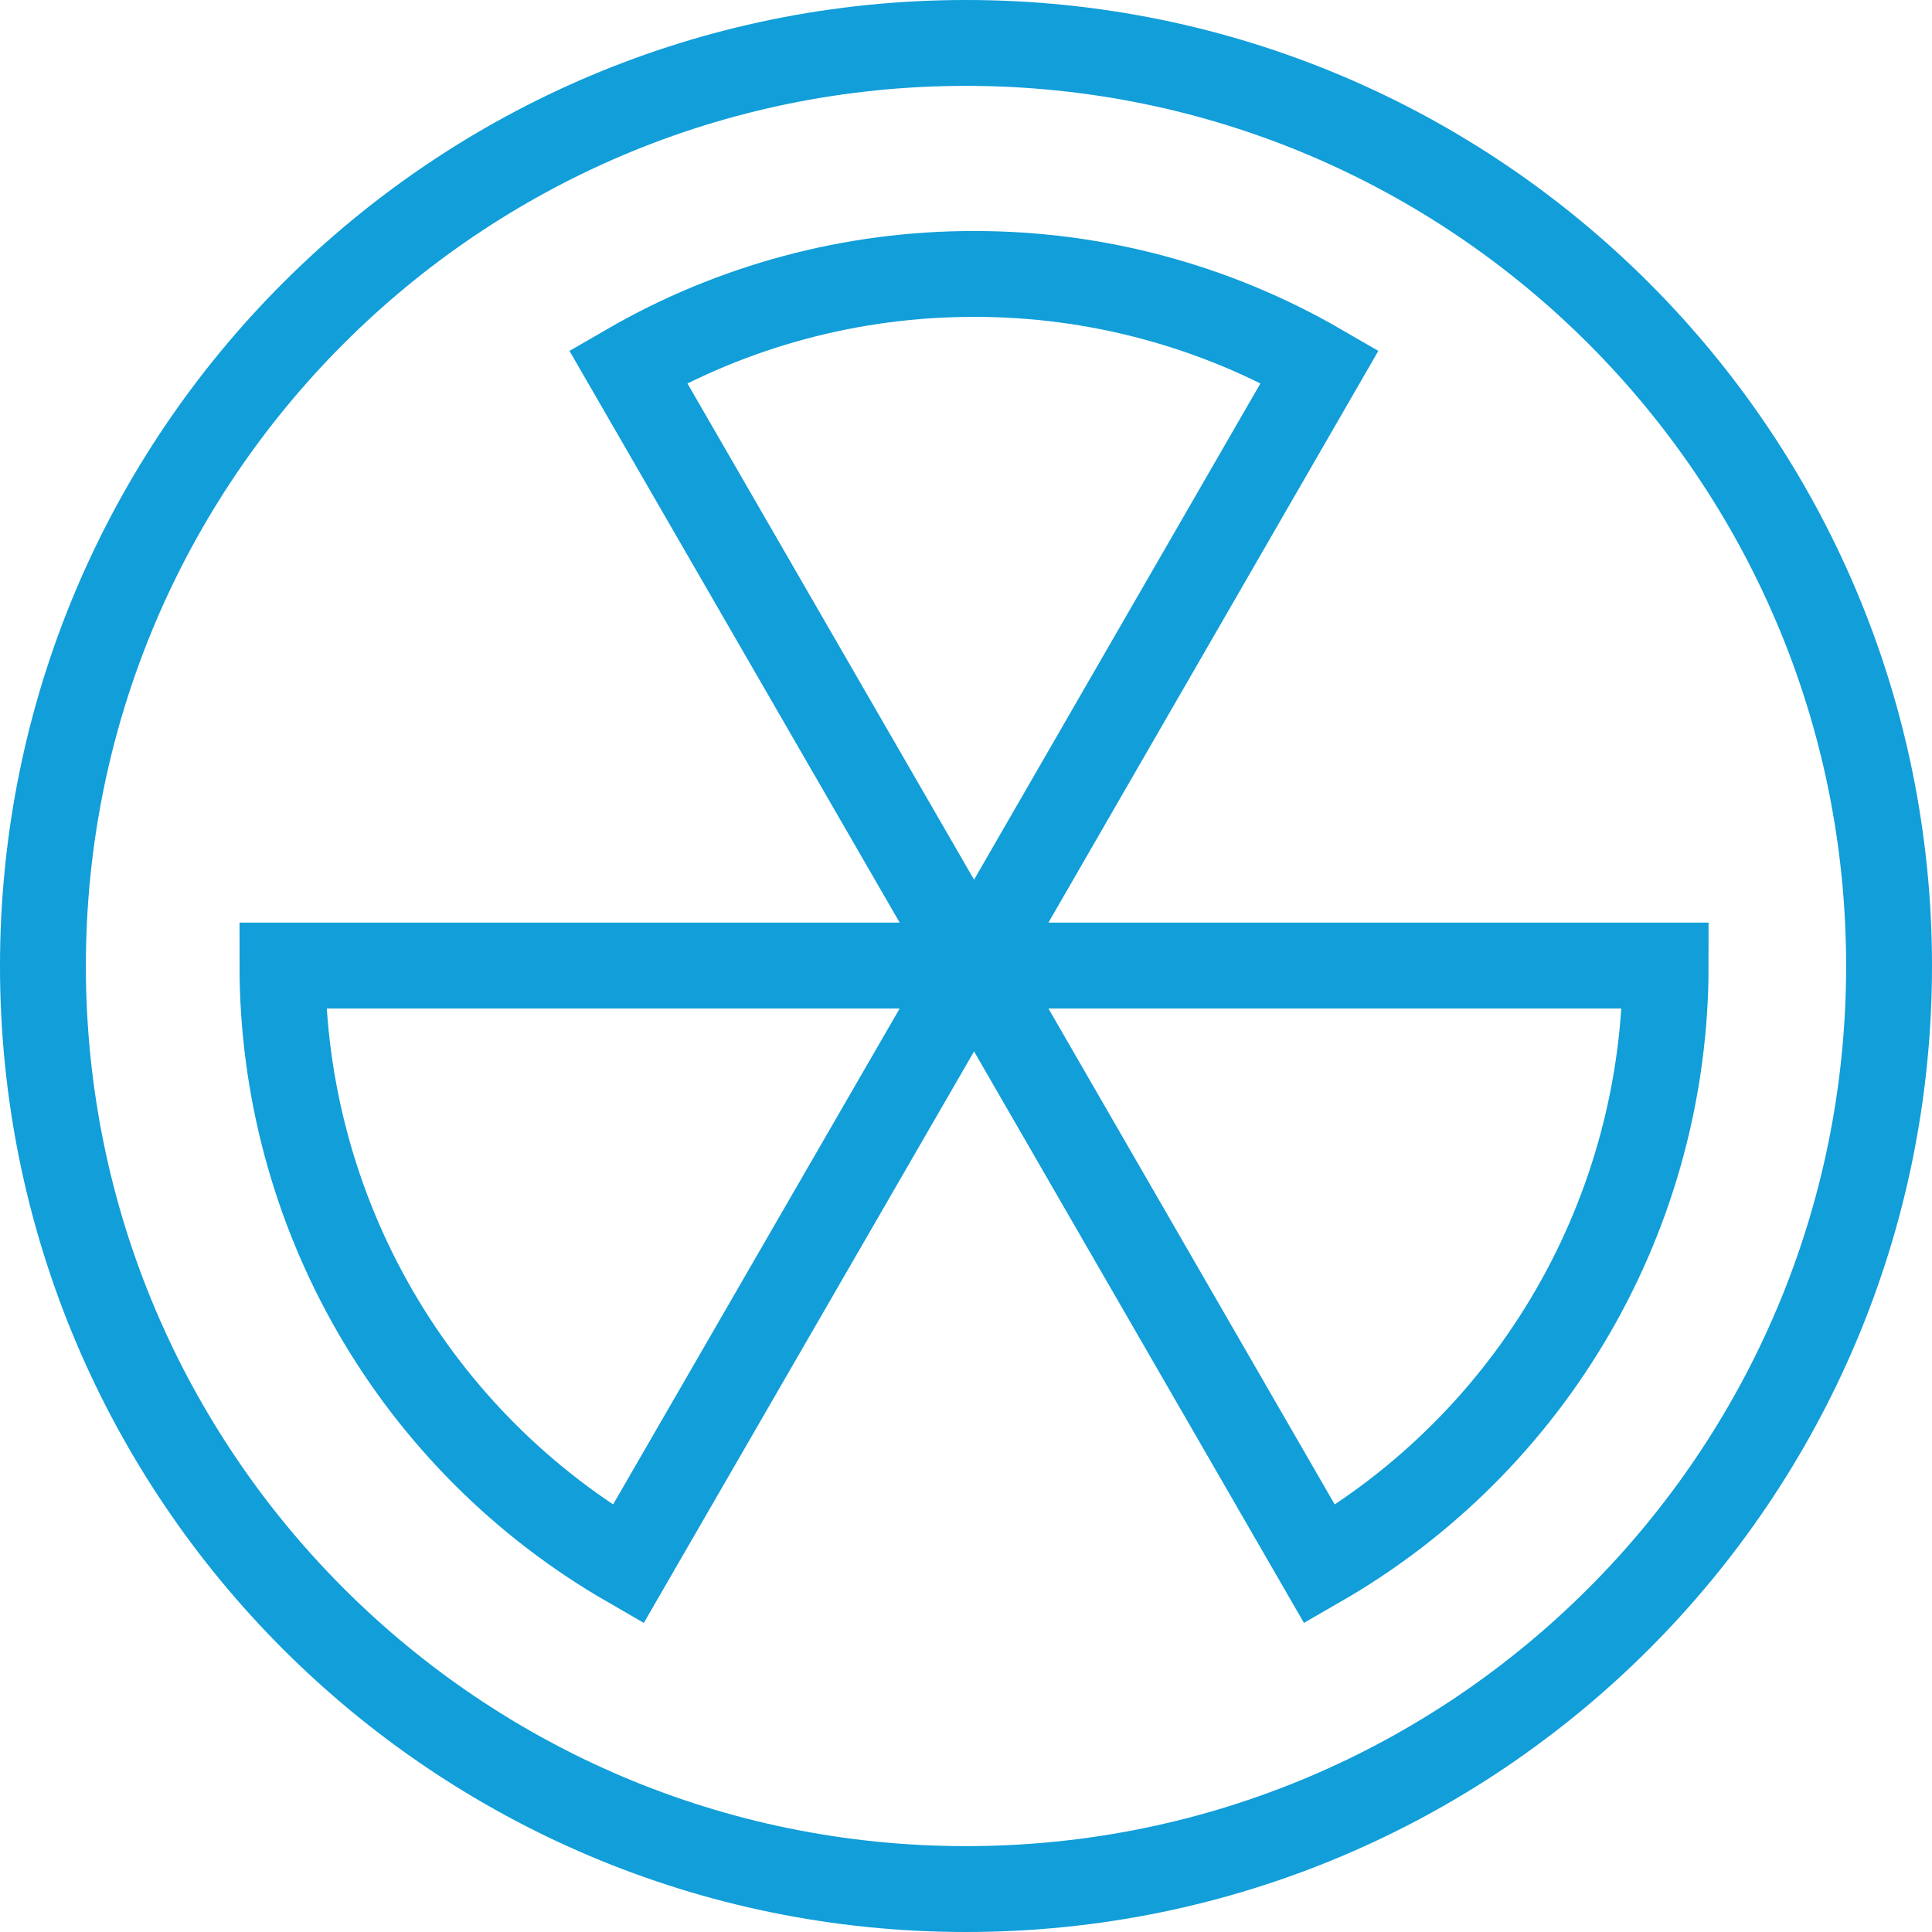
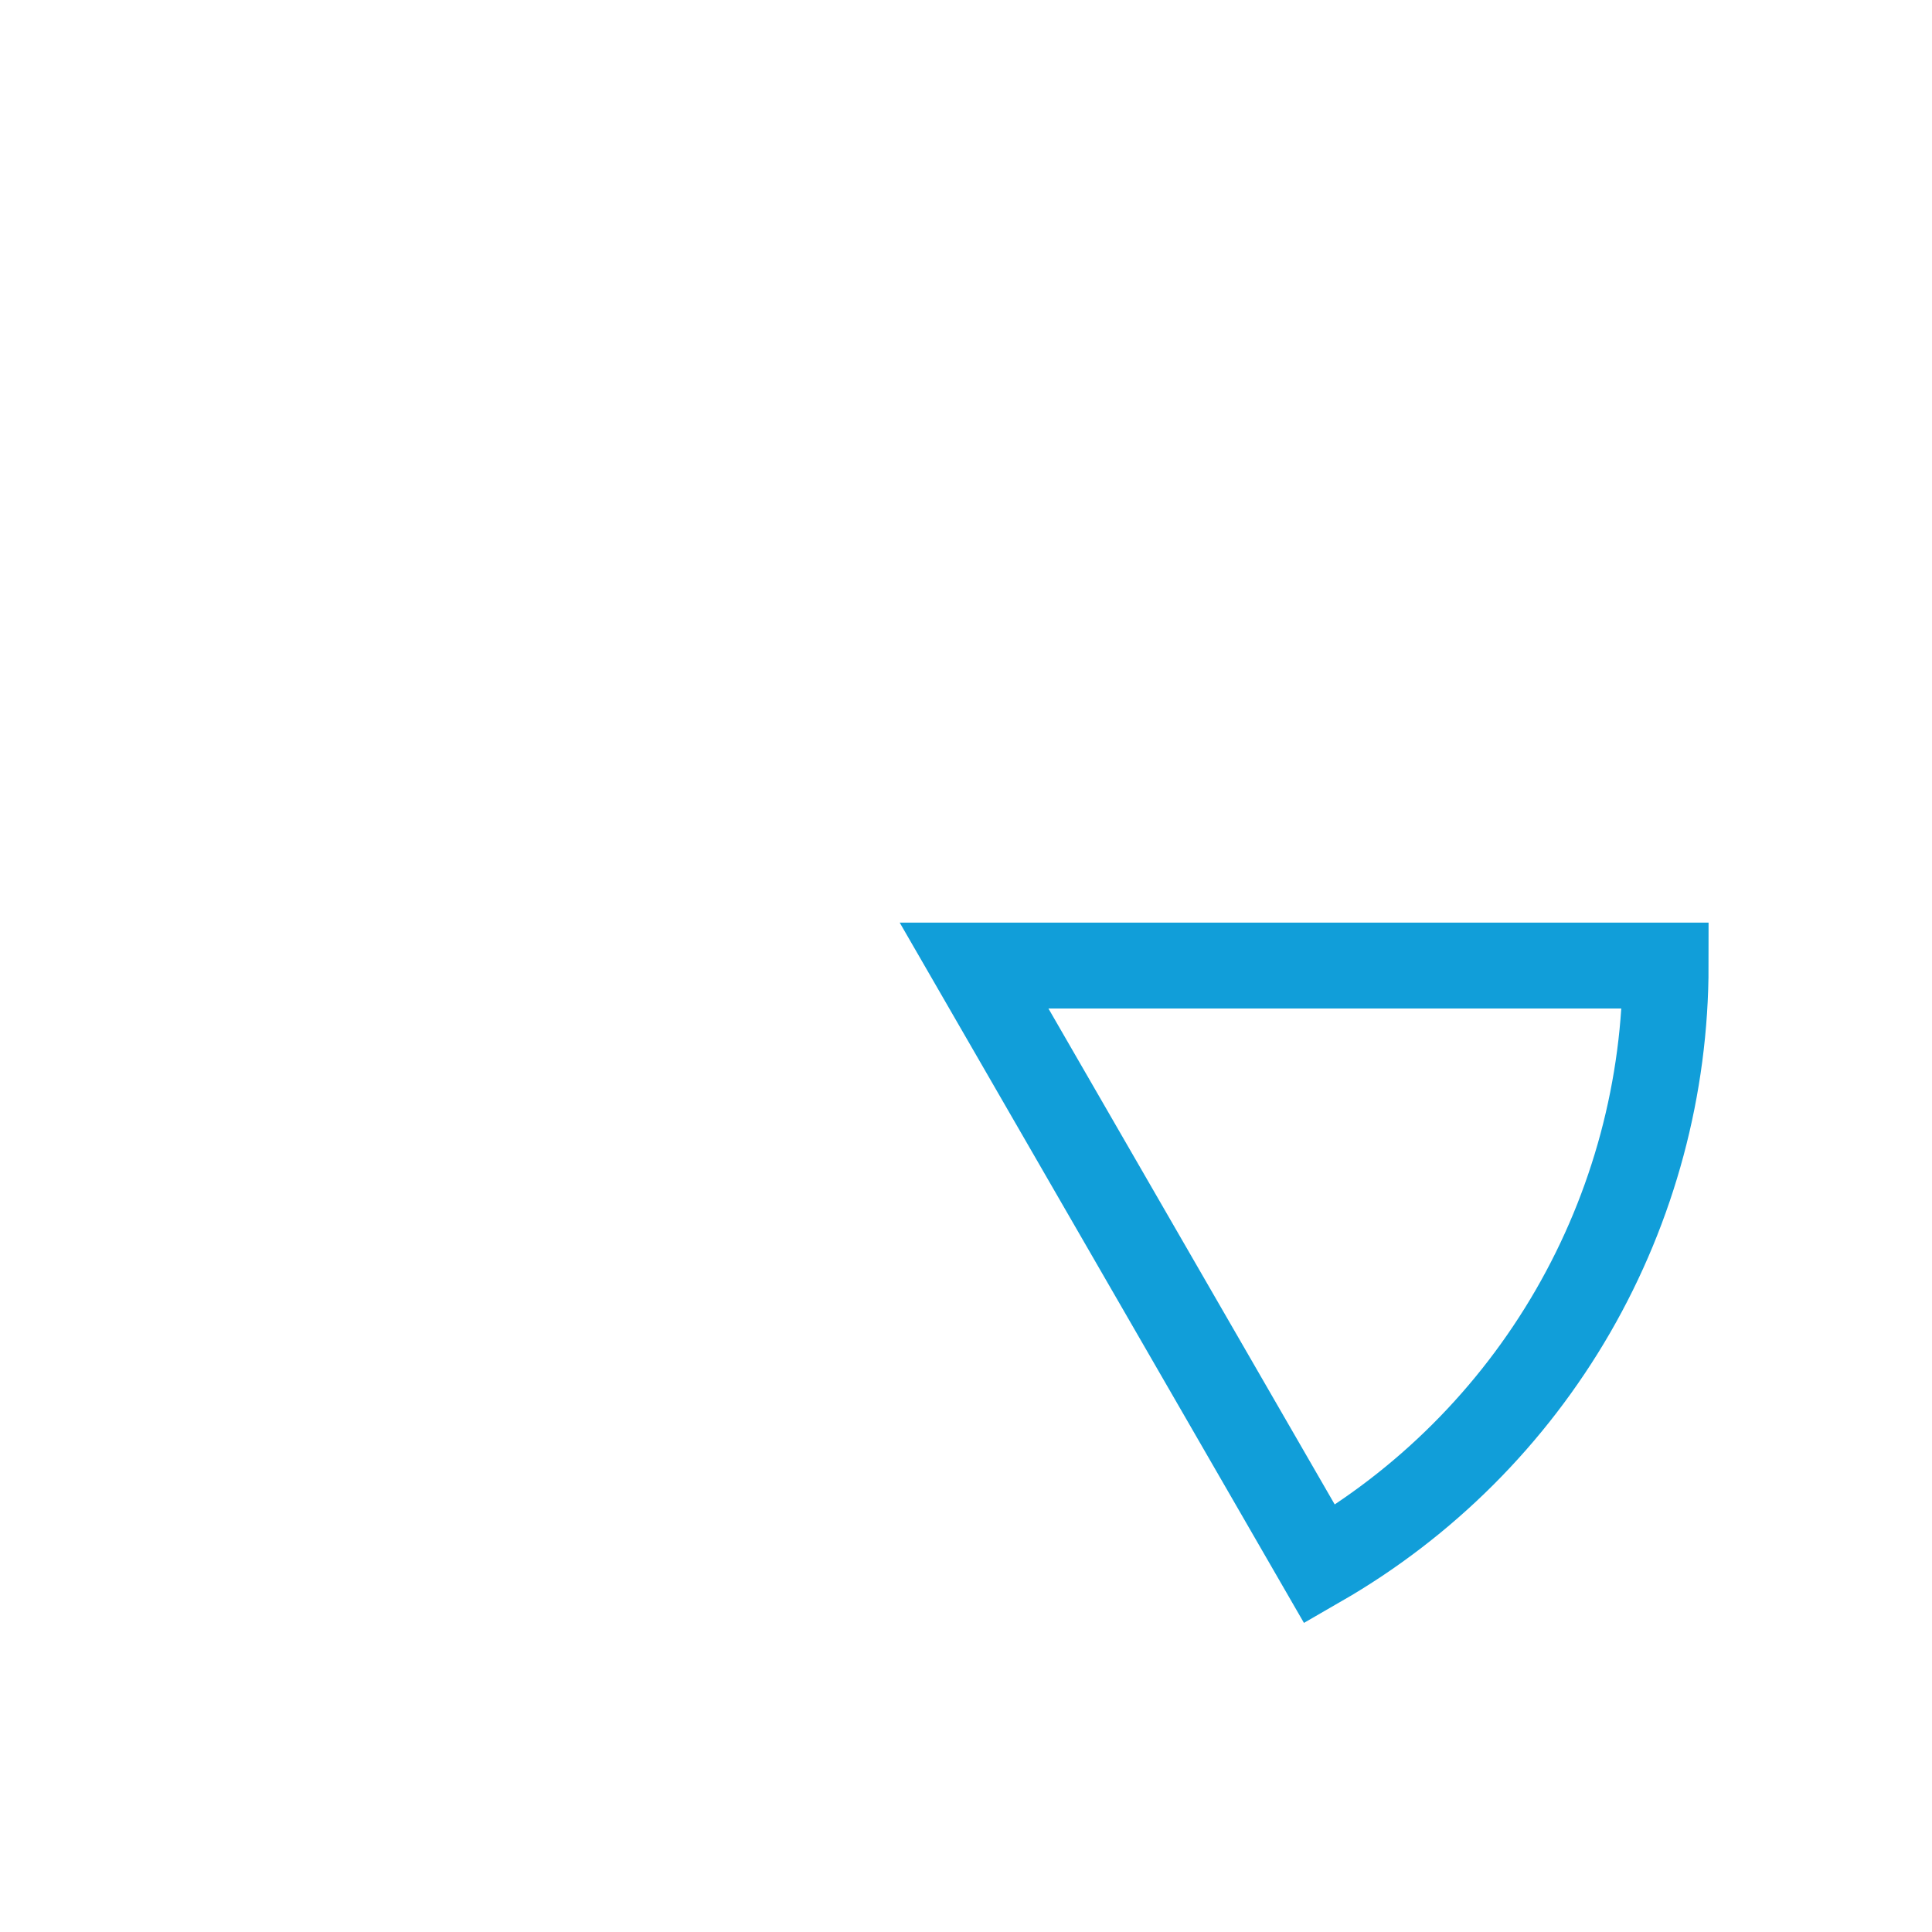
<svg xmlns="http://www.w3.org/2000/svg" width="45" height="45" viewBox="0 0 45 45" fill="none">
-   <path d="M22.5 44C34.374 44 44 34.374 44 22.5C44 10.626 34.374 1 22.5 1C10.626 1 1 10.626 1 22.5C1 34.374 10.626 44 22.5 44Z" stroke="#119ED9" stroke-width="2" stroke-miterlimit="10" />
  <path d="M30.738 36.435C33.188 35.023 35.222 32.991 36.637 30.543C38.051 28.095 38.796 25.317 38.796 22.49H22.688L30.738 36.435Z" stroke="#119ED9" stroke-width="2" stroke-miterlimit="10" />
-   <path d="M14.63 36.435L22.688 22.49H6.579C6.579 25.316 7.323 28.093 8.736 30.541C10.149 32.989 12.182 35.022 14.63 36.435Z" stroke="#119ED9" stroke-width="2" stroke-miterlimit="10" />
-   <path d="M30.739 8.538C28.292 7.121 25.515 6.377 22.688 6.381C19.859 6.377 17.079 7.121 14.63 8.538L22.688 22.49L30.739 8.538Z" stroke="#119ED9" stroke-width="2" stroke-miterlimit="10" />
</svg>